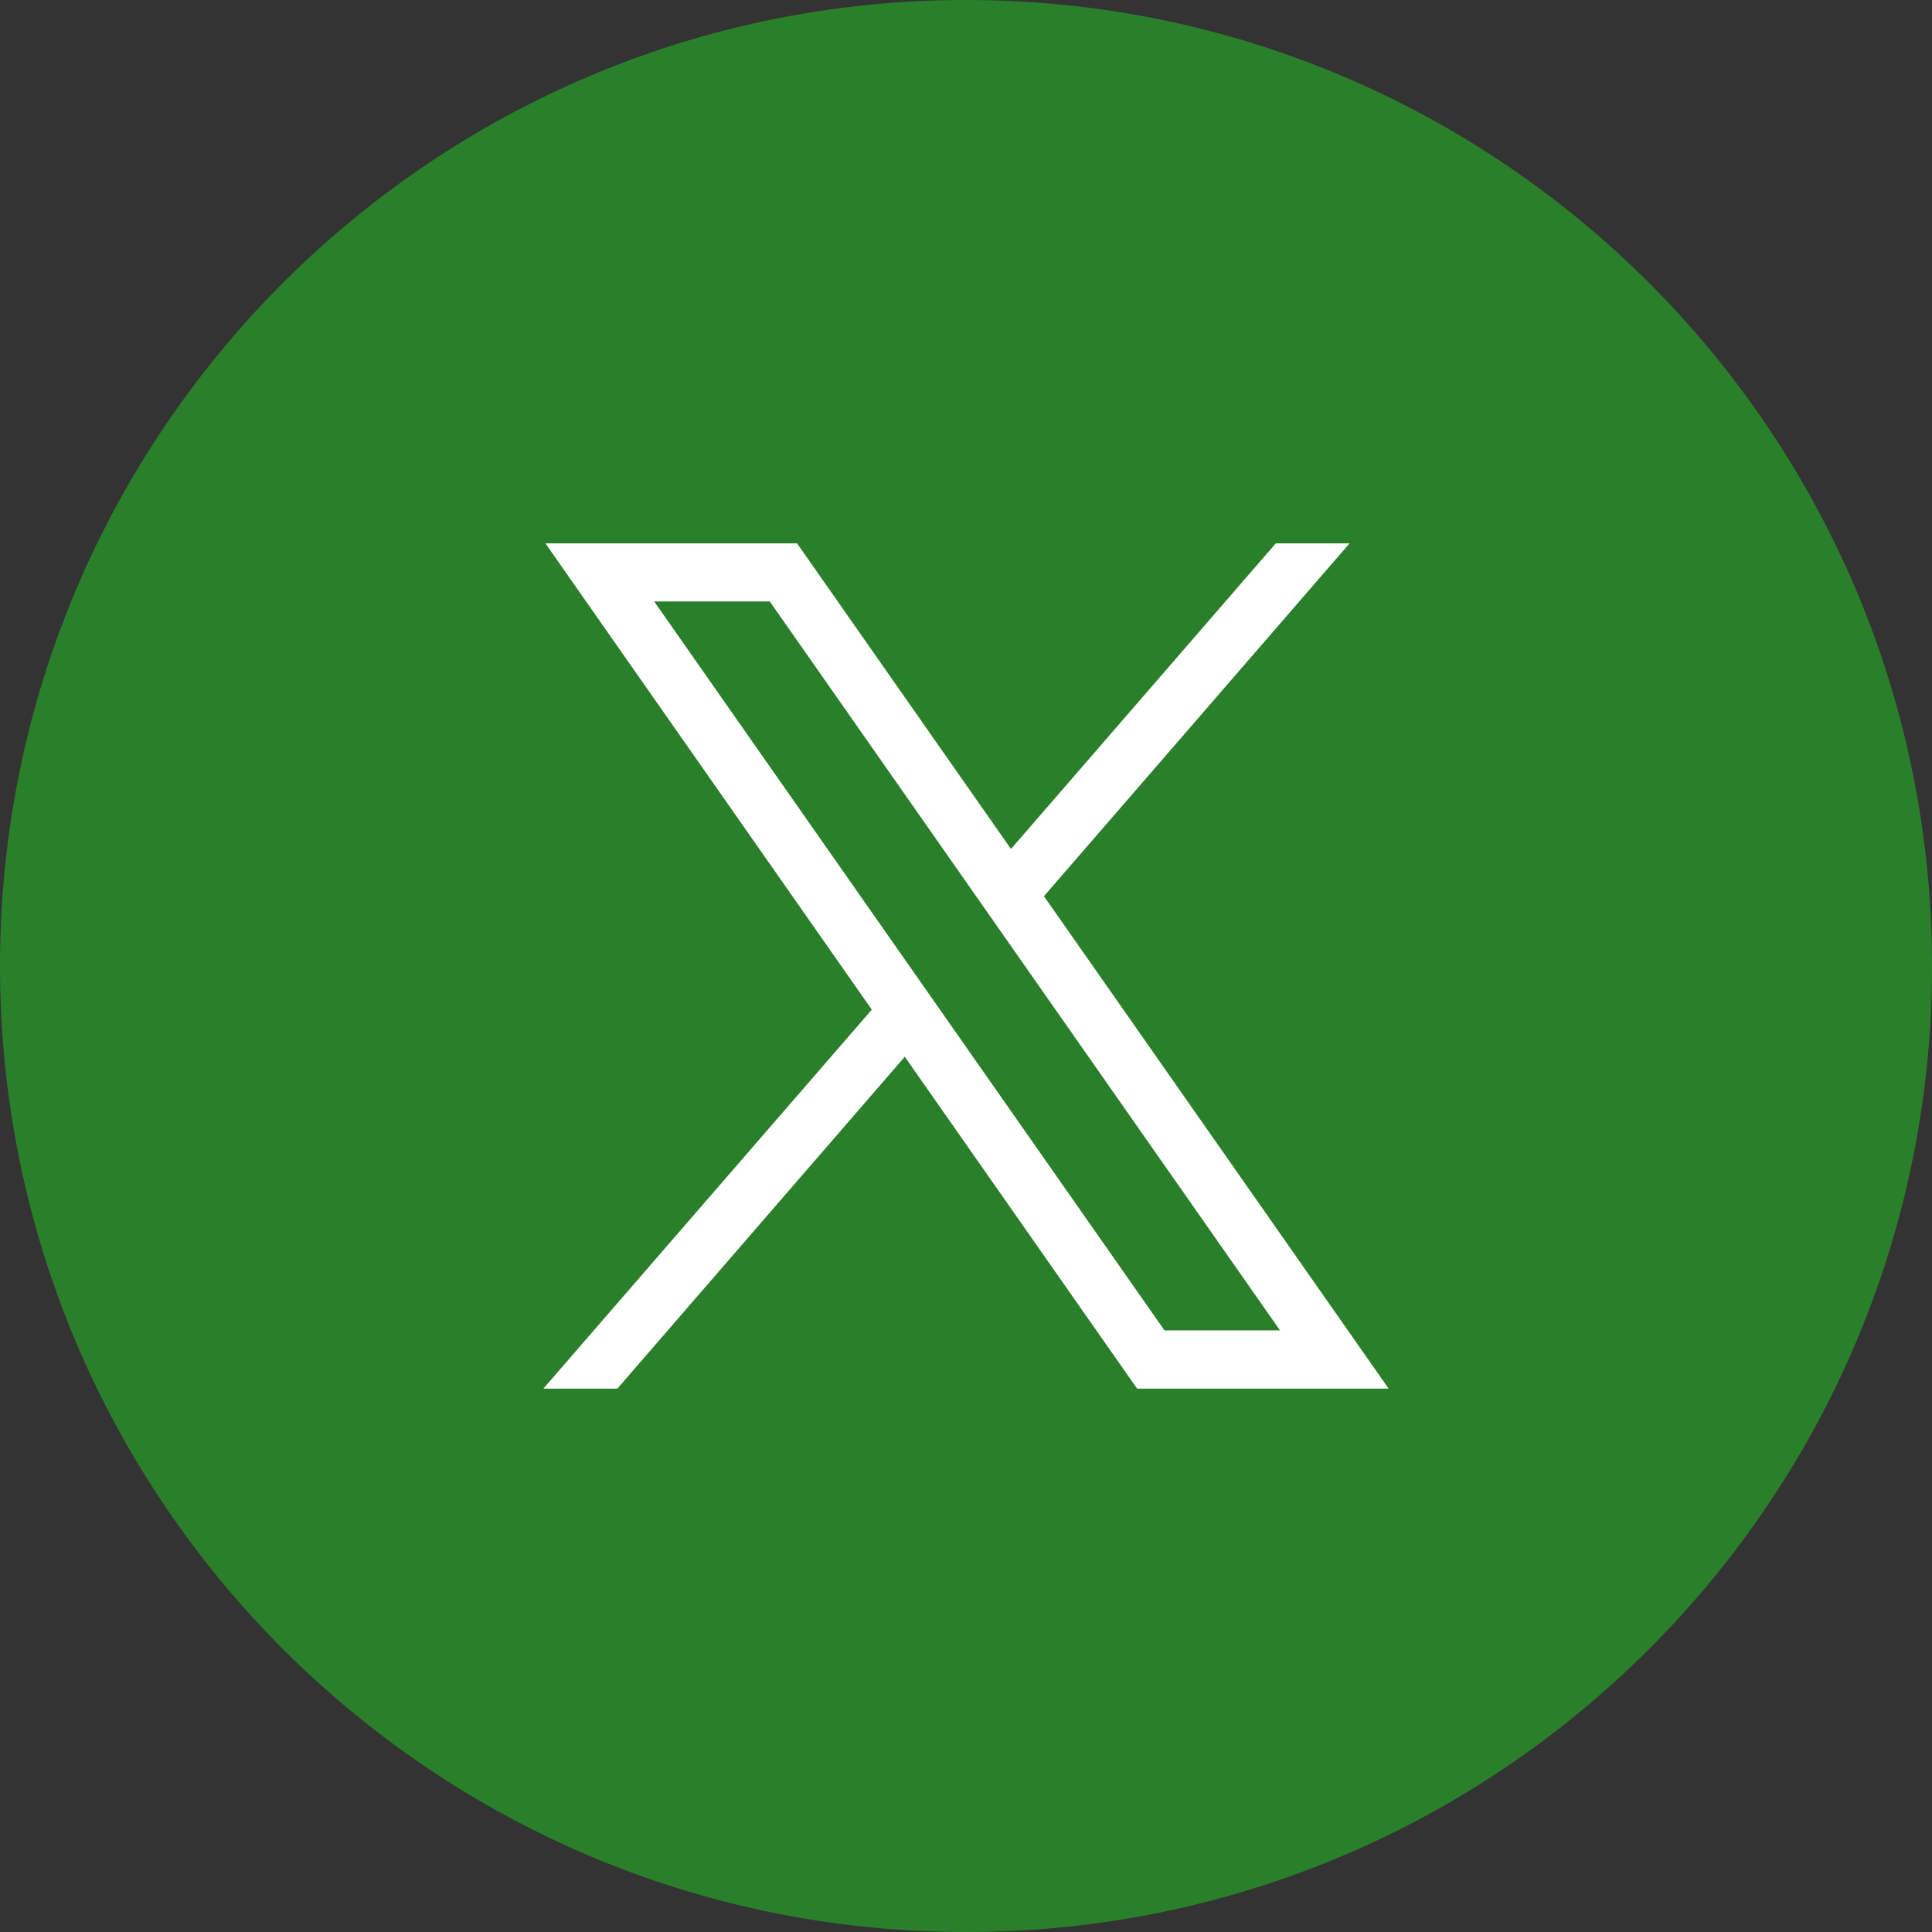
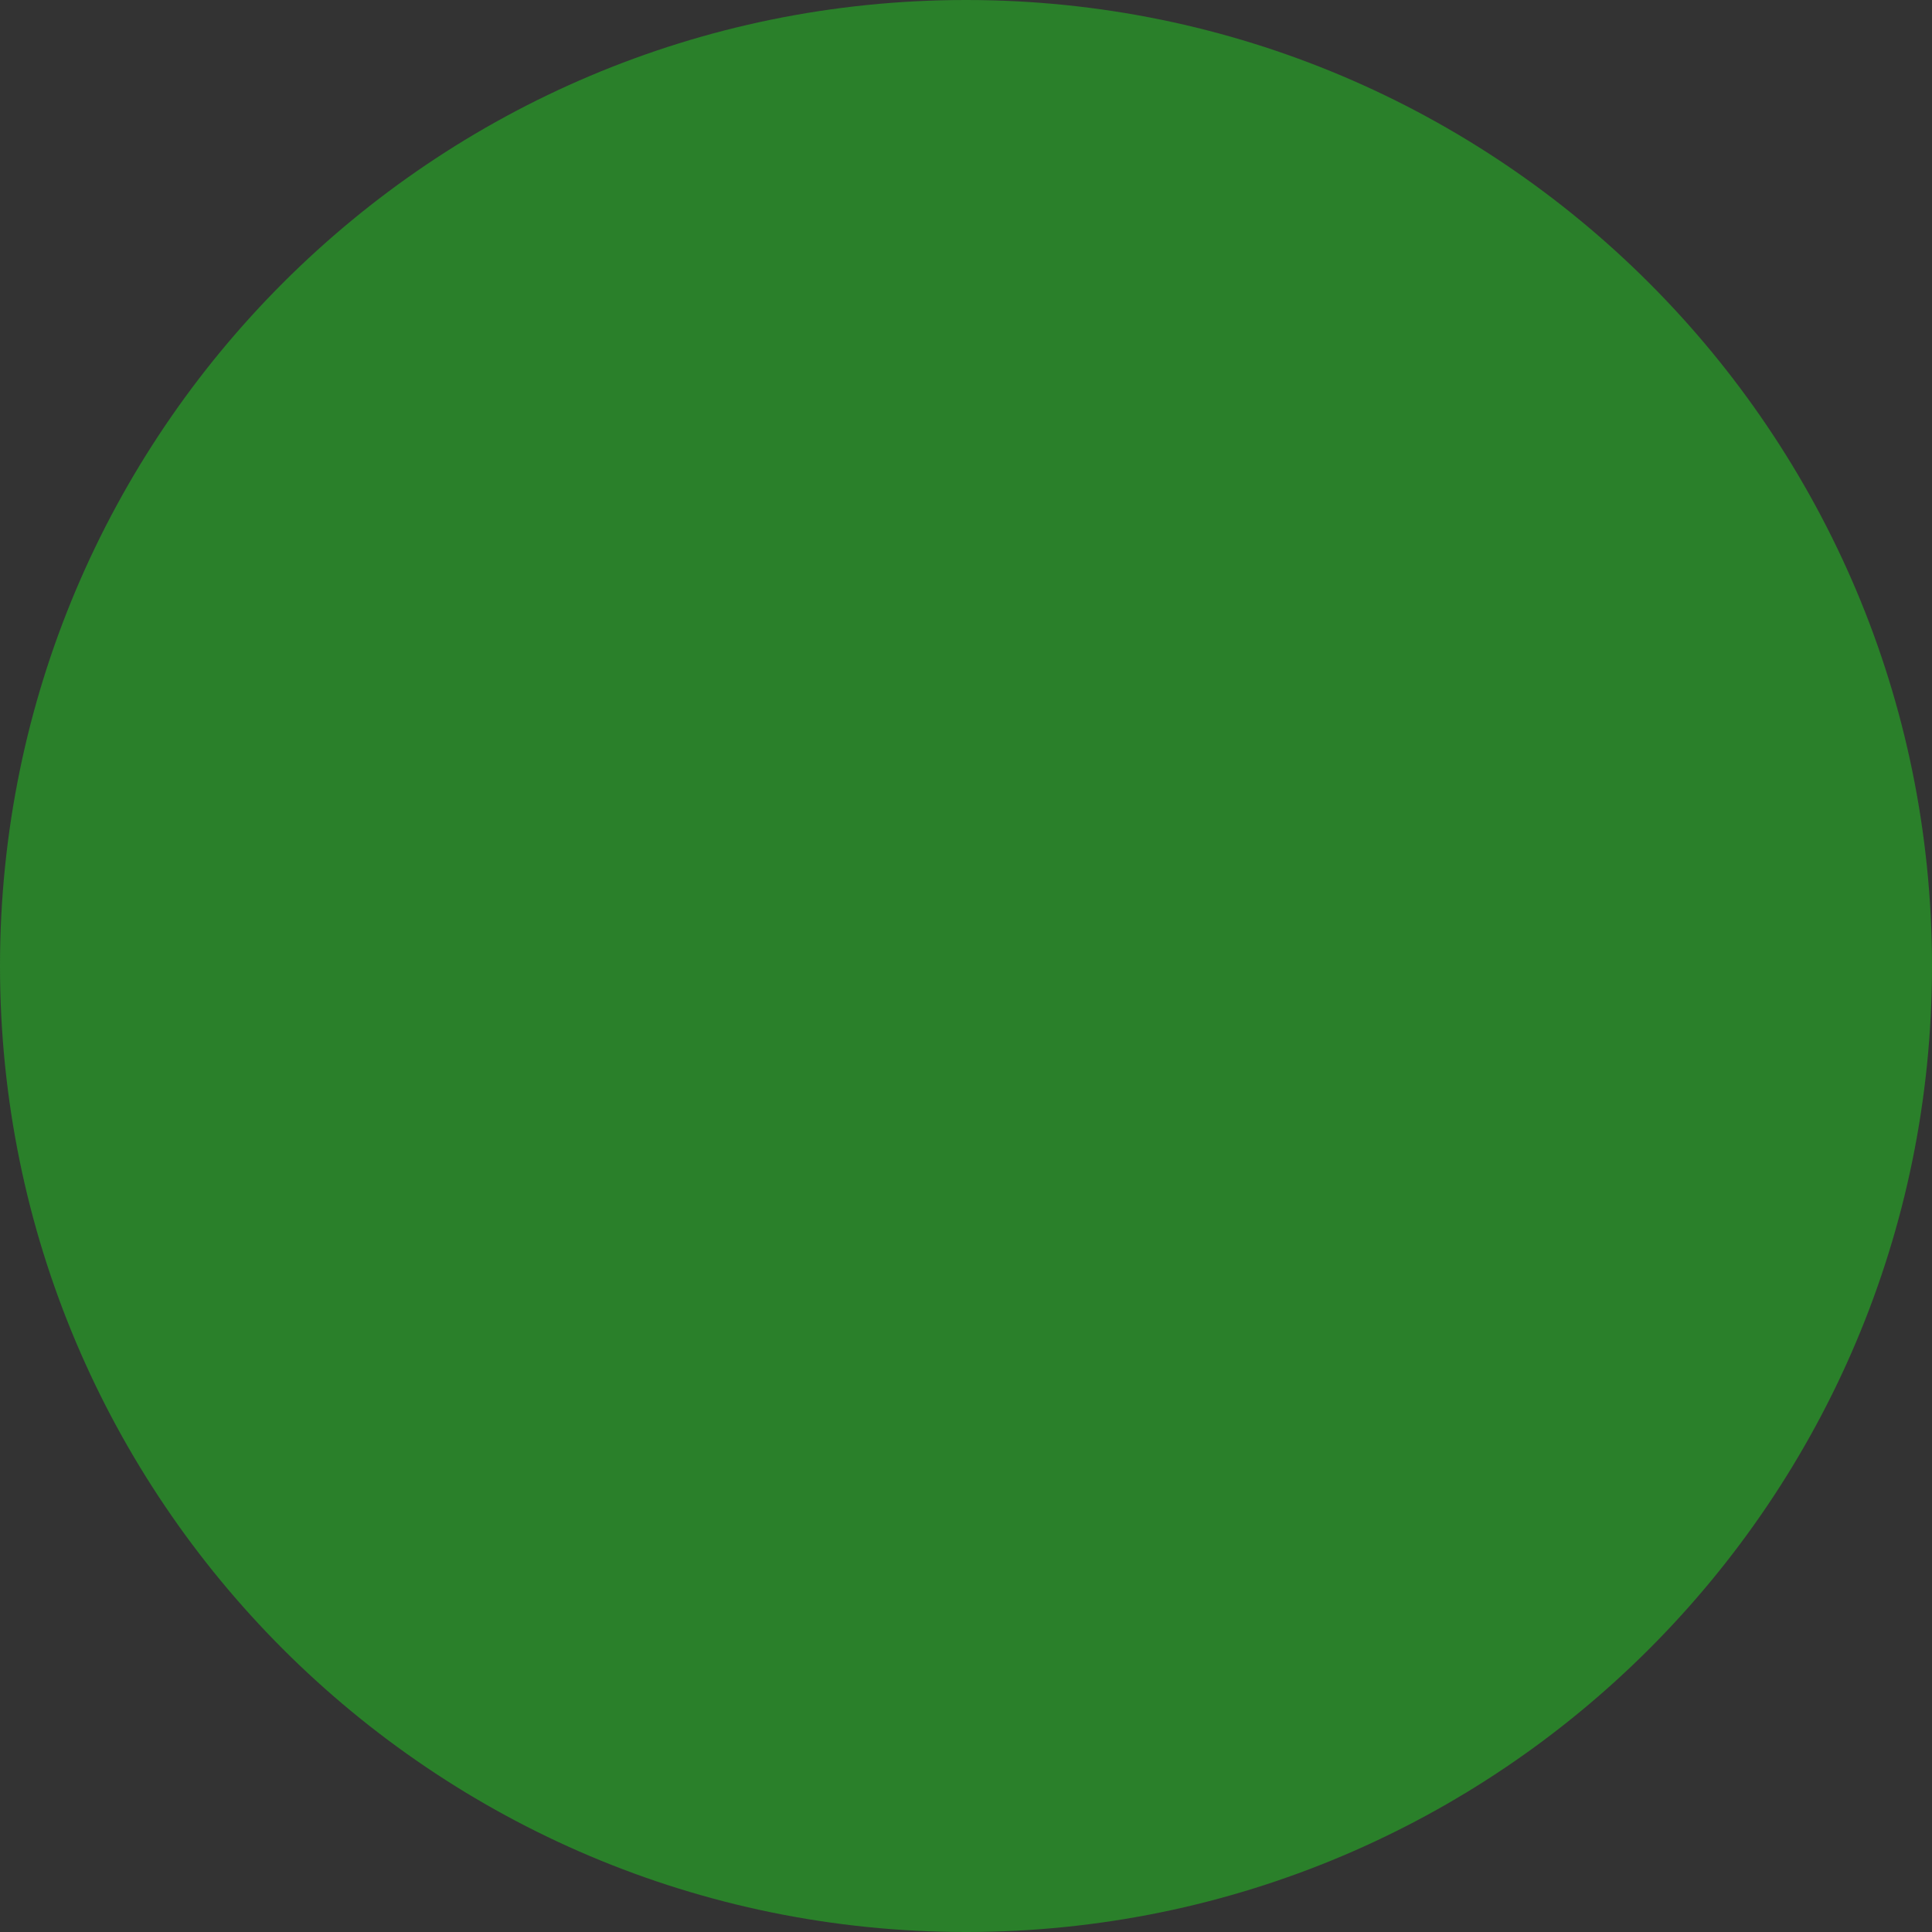
<svg xmlns="http://www.w3.org/2000/svg" width="32" height="32" viewBox="0 0 32 32" fill="none">
  <rect x="0" y="0" width="32" height="32" fill="#333333" stroke="none" />
-   <path d="M0 16C0 7.163 7.163 0 16 0C24.837 0 32 7.163 32 16C32 24.837 24.837 32 16 32C7.163 32 0 24.837 0 16Z" fill="#2A802A" />
-   <path d="M9.034 9L14.44 16.723L9 23H10.225L14.986 17.503L18.834 23H23L17.291 14.844L22.353 9H21.131L16.745 14.062L13.202 9H9.034ZM10.835 9.962H12.75L21.201 22.035H19.287L10.835 9.962Z" fill="white" />
+   <path d="M0 16C0 7.163 7.163 0 16 0C24.837 0 32 7.163 32 16C32 24.837 24.837 32 16 32C7.163 32 0 24.837 0 16" fill="#2A802A" />
</svg>